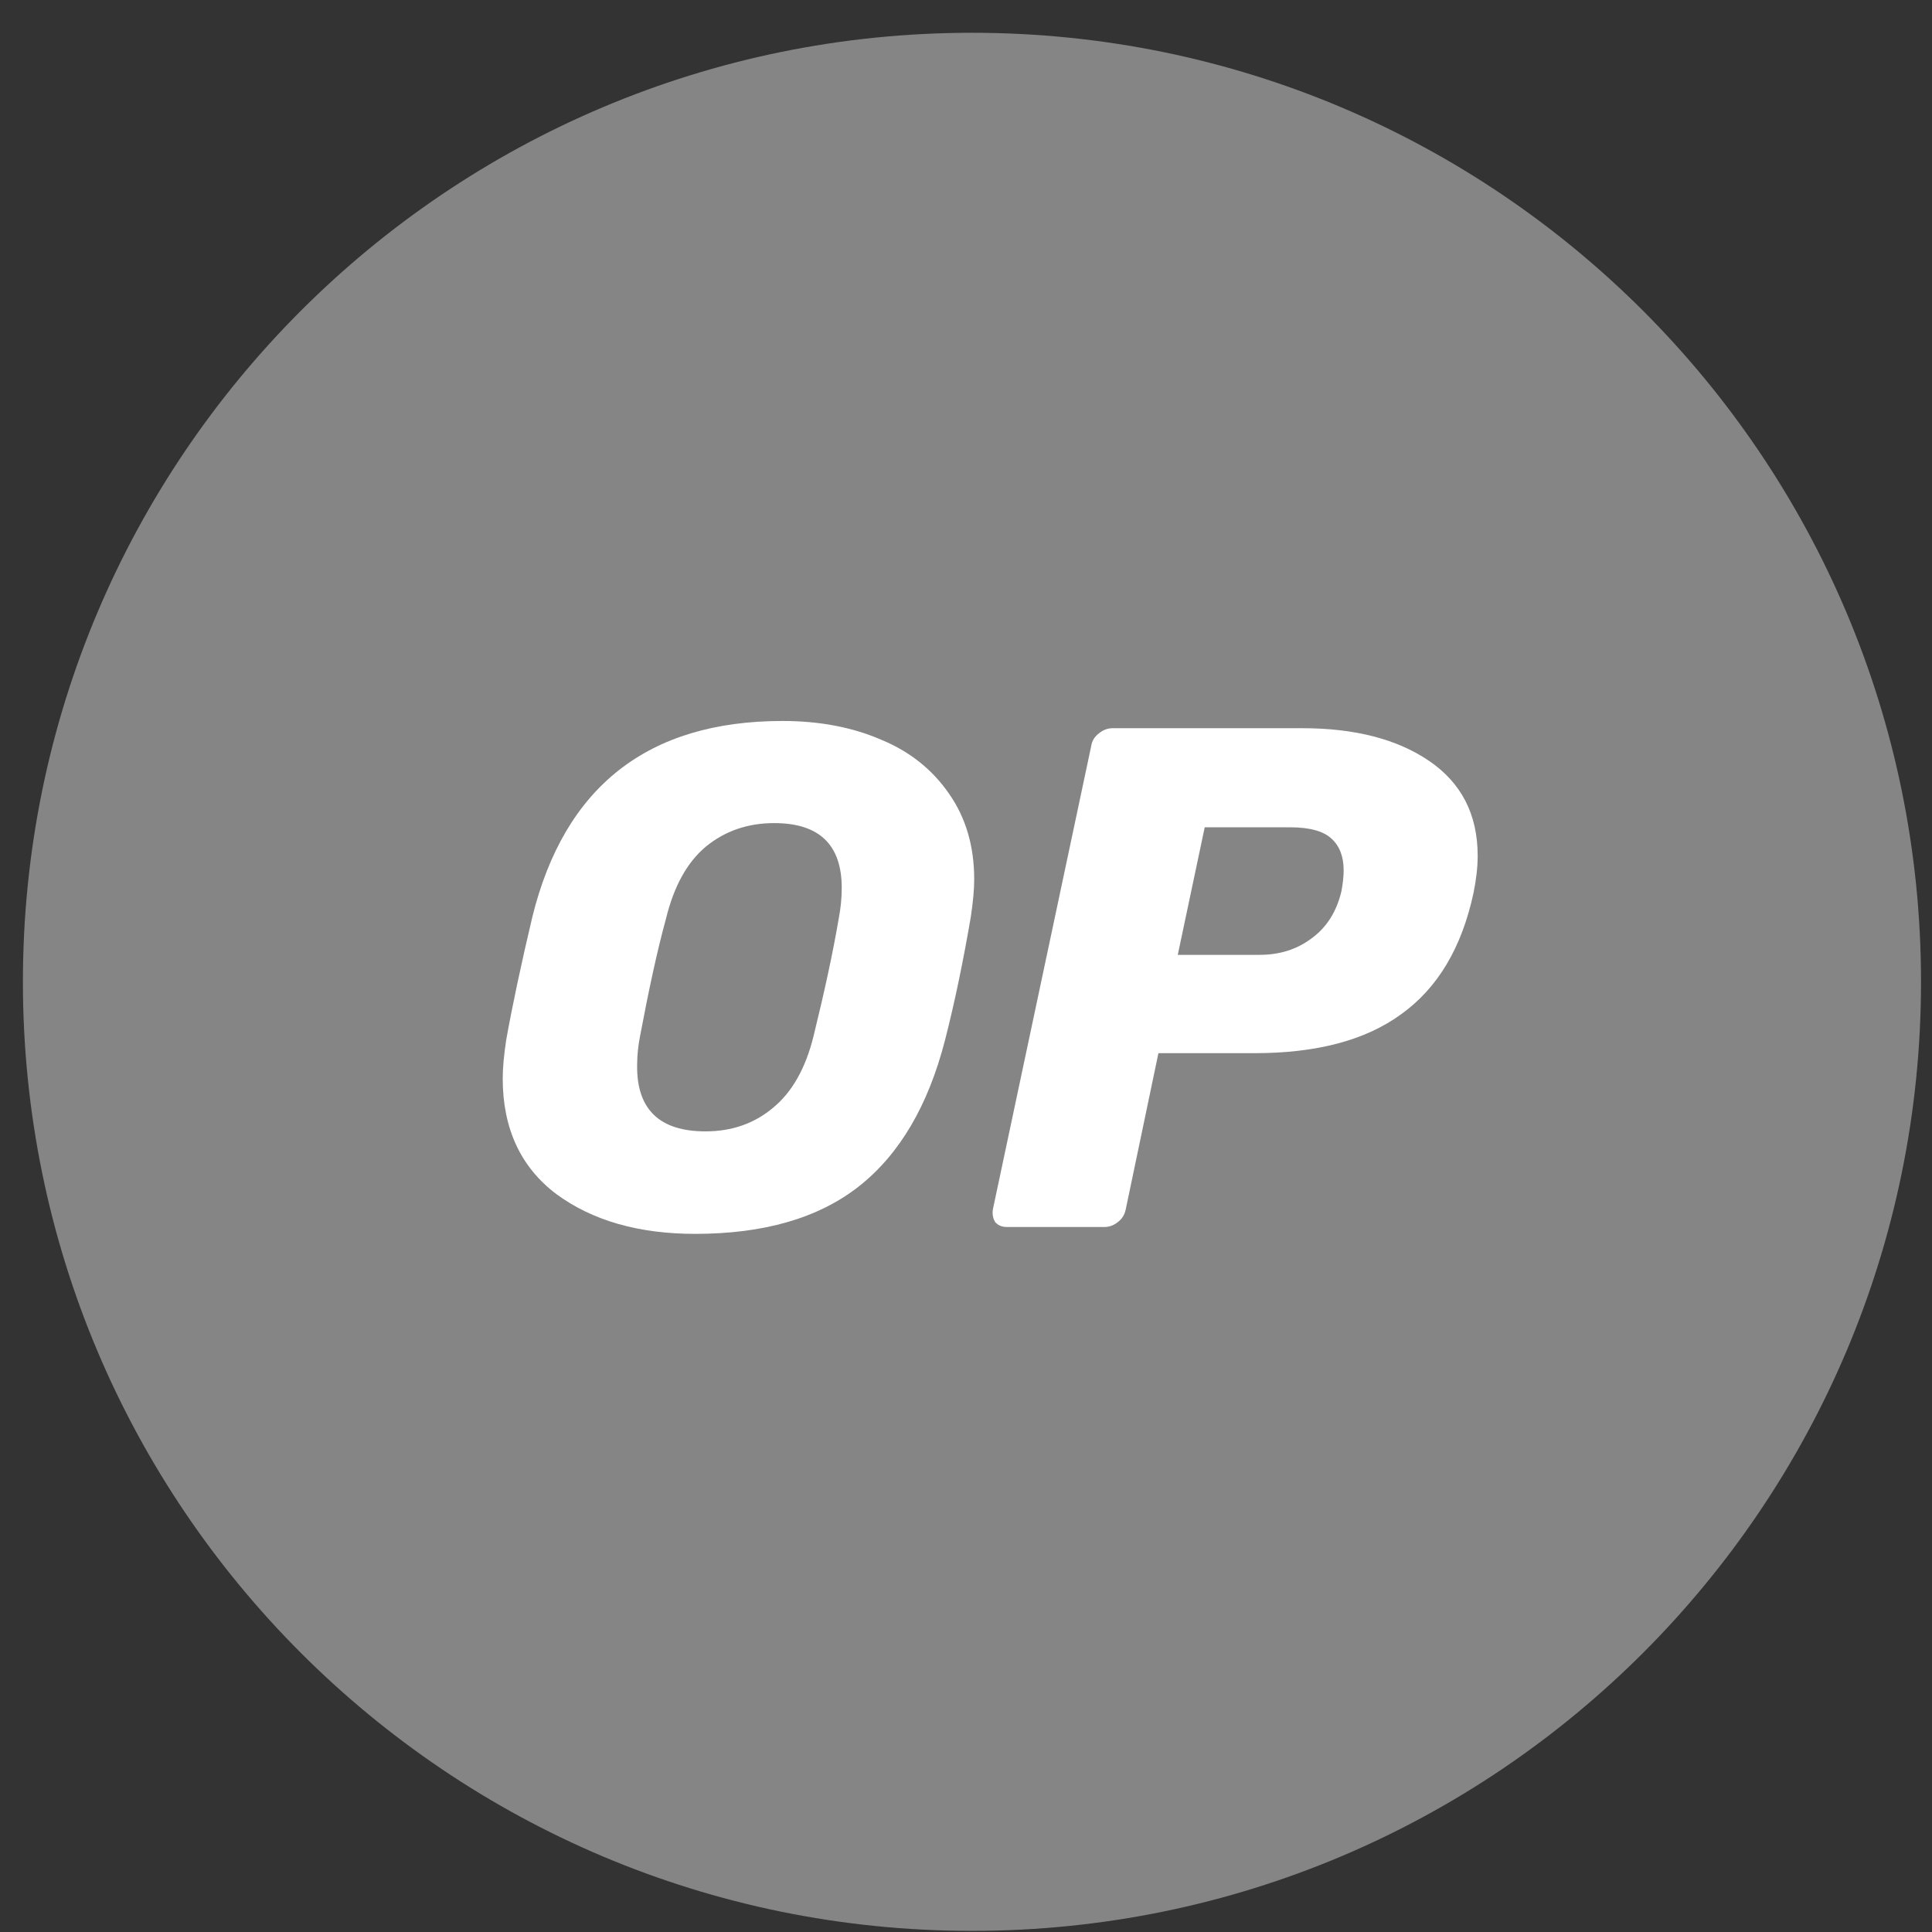
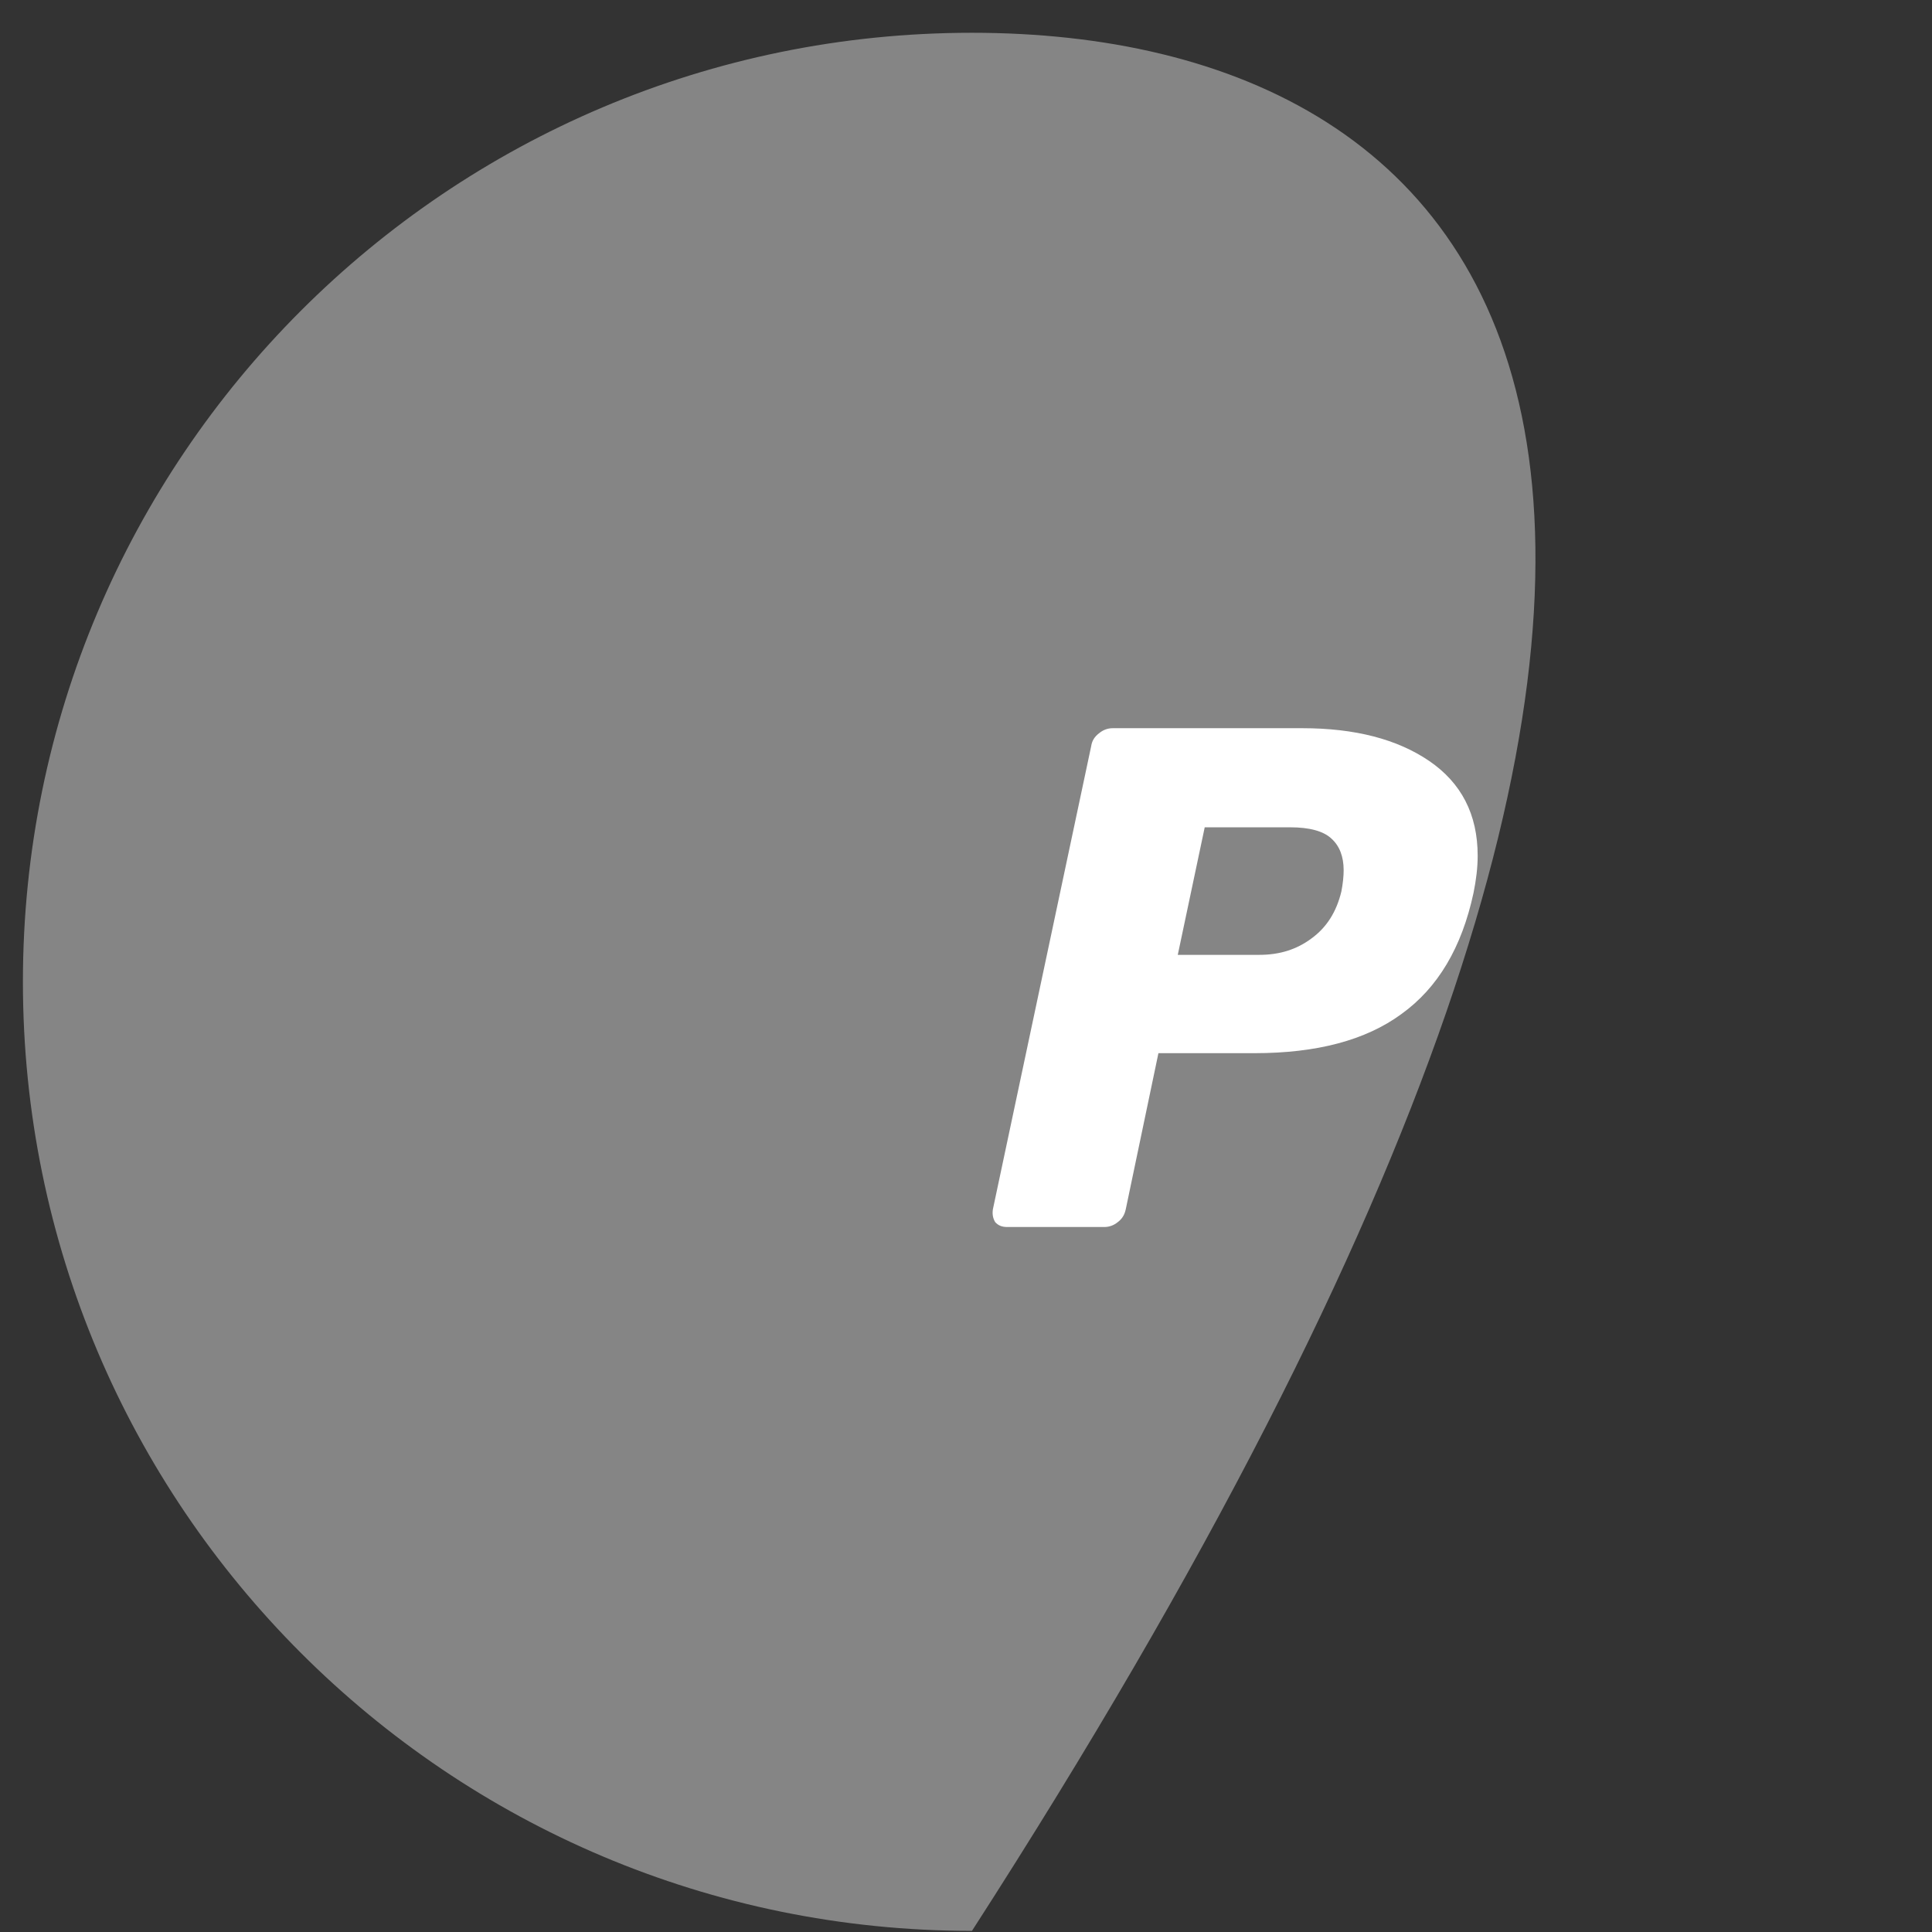
<svg xmlns="http://www.w3.org/2000/svg" width="57" height="57" viewBox="0 0 57 57" fill="none">
  <rect x="0" y="0" width="57" height="57" fill="#333333" stroke="none" />
-   <path d="M28.676 56.967C44.14 56.967 56.676 44.431 56.676 28.967C56.676 13.503 44.14 0.967 28.676 0.967C13.212 0.967 0.676 13.503 0.676 28.967C0.676 44.431 13.212 56.967 28.676 56.967Z" fill="#858585" />
-   <path d="M20.51 36.403C18.842 36.403 17.475 36.011 16.411 35.227C15.358 34.431 14.832 33.289 14.832 31.822C14.832 31.508 14.866 31.139 14.933 30.691C15.112 29.683 15.37 28.473 15.706 27.051C16.658 23.198 19.122 21.271 23.086 21.271C24.162 21.271 25.136 21.451 25.987 21.82C26.838 22.168 27.51 22.705 28.003 23.422C28.496 24.128 28.742 24.968 28.742 25.942C28.742 26.233 28.709 26.603 28.642 27.051C28.429 28.294 28.182 29.515 27.88 30.691C27.387 32.606 26.547 34.051 25.338 35.003C24.139 35.944 22.526 36.403 20.51 36.403ZM20.813 33.379C21.597 33.379 22.258 33.144 22.806 32.684C23.366 32.225 23.77 31.52 24.005 30.556C24.33 29.235 24.576 28.092 24.744 27.107C24.8 26.816 24.834 26.513 24.834 26.2C24.834 24.923 24.173 24.284 22.84 24.284C22.056 24.284 21.384 24.52 20.824 24.979C20.275 25.438 19.883 26.143 19.648 27.107C19.39 28.047 19.144 29.19 18.886 30.556C18.83 30.836 18.797 31.128 18.797 31.441C18.786 32.74 19.469 33.379 20.813 33.379Z" fill="white" />
+   <path d="M28.676 56.967C56.676 13.503 44.14 0.967 28.676 0.967C13.212 0.967 0.676 13.503 0.676 28.967C0.676 44.431 13.212 56.967 28.676 56.967Z" fill="#858585" />
  <path d="M29.719 36.201C29.562 36.201 29.45 36.156 29.361 36.056C29.294 35.944 29.271 35.82 29.294 35.675L32.194 22.011C32.217 21.854 32.295 21.731 32.43 21.63C32.553 21.529 32.687 21.484 32.833 21.484H38.422C39.978 21.484 41.222 21.809 42.162 22.448C43.114 23.097 43.596 24.027 43.596 25.248C43.596 25.595 43.551 25.964 43.473 26.345C43.126 27.958 42.42 29.145 41.345 29.918C40.292 30.691 38.847 31.072 37.01 31.072H34.177L33.214 35.675C33.18 35.832 33.113 35.955 32.978 36.056C32.855 36.156 32.721 36.201 32.575 36.201H29.719ZM37.156 28.171C37.75 28.171 38.254 28.014 38.69 27.689C39.138 27.364 39.43 26.905 39.575 26.3C39.62 26.065 39.642 25.852 39.642 25.673C39.642 25.27 39.519 24.956 39.284 24.744C39.049 24.52 38.634 24.408 38.063 24.408H35.543L34.748 28.171H37.156Z" fill="white" />
</svg>